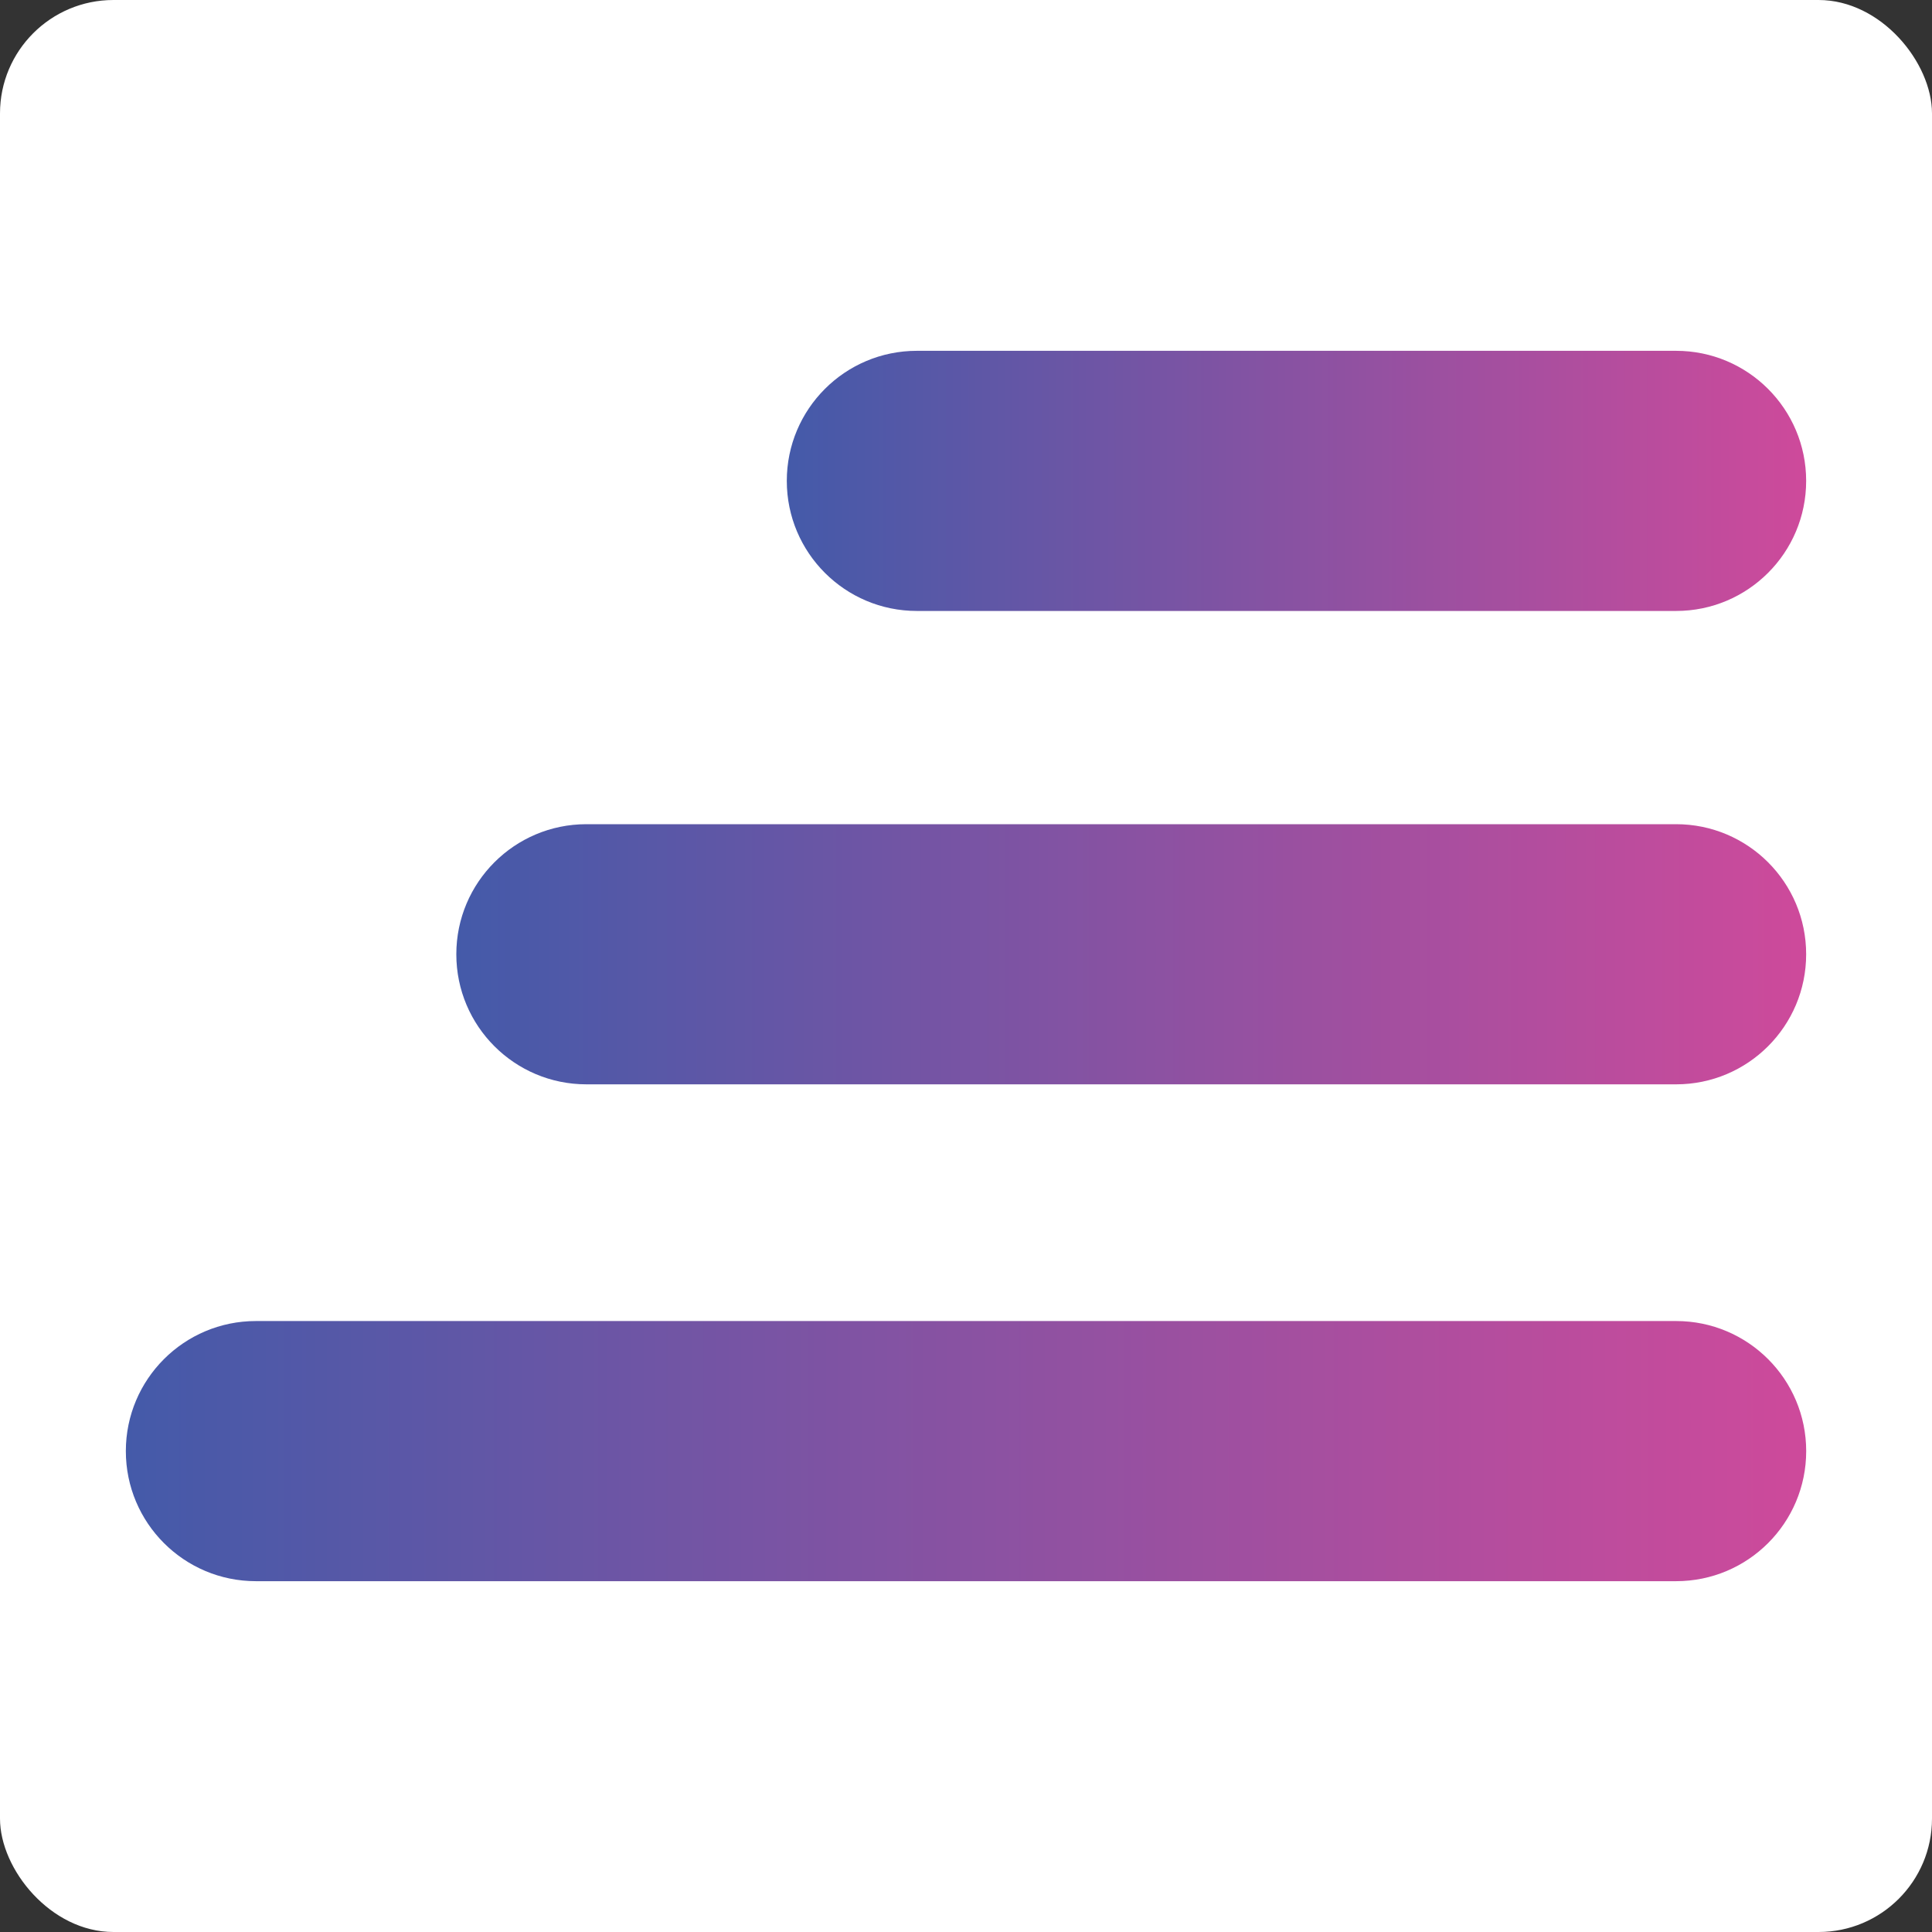
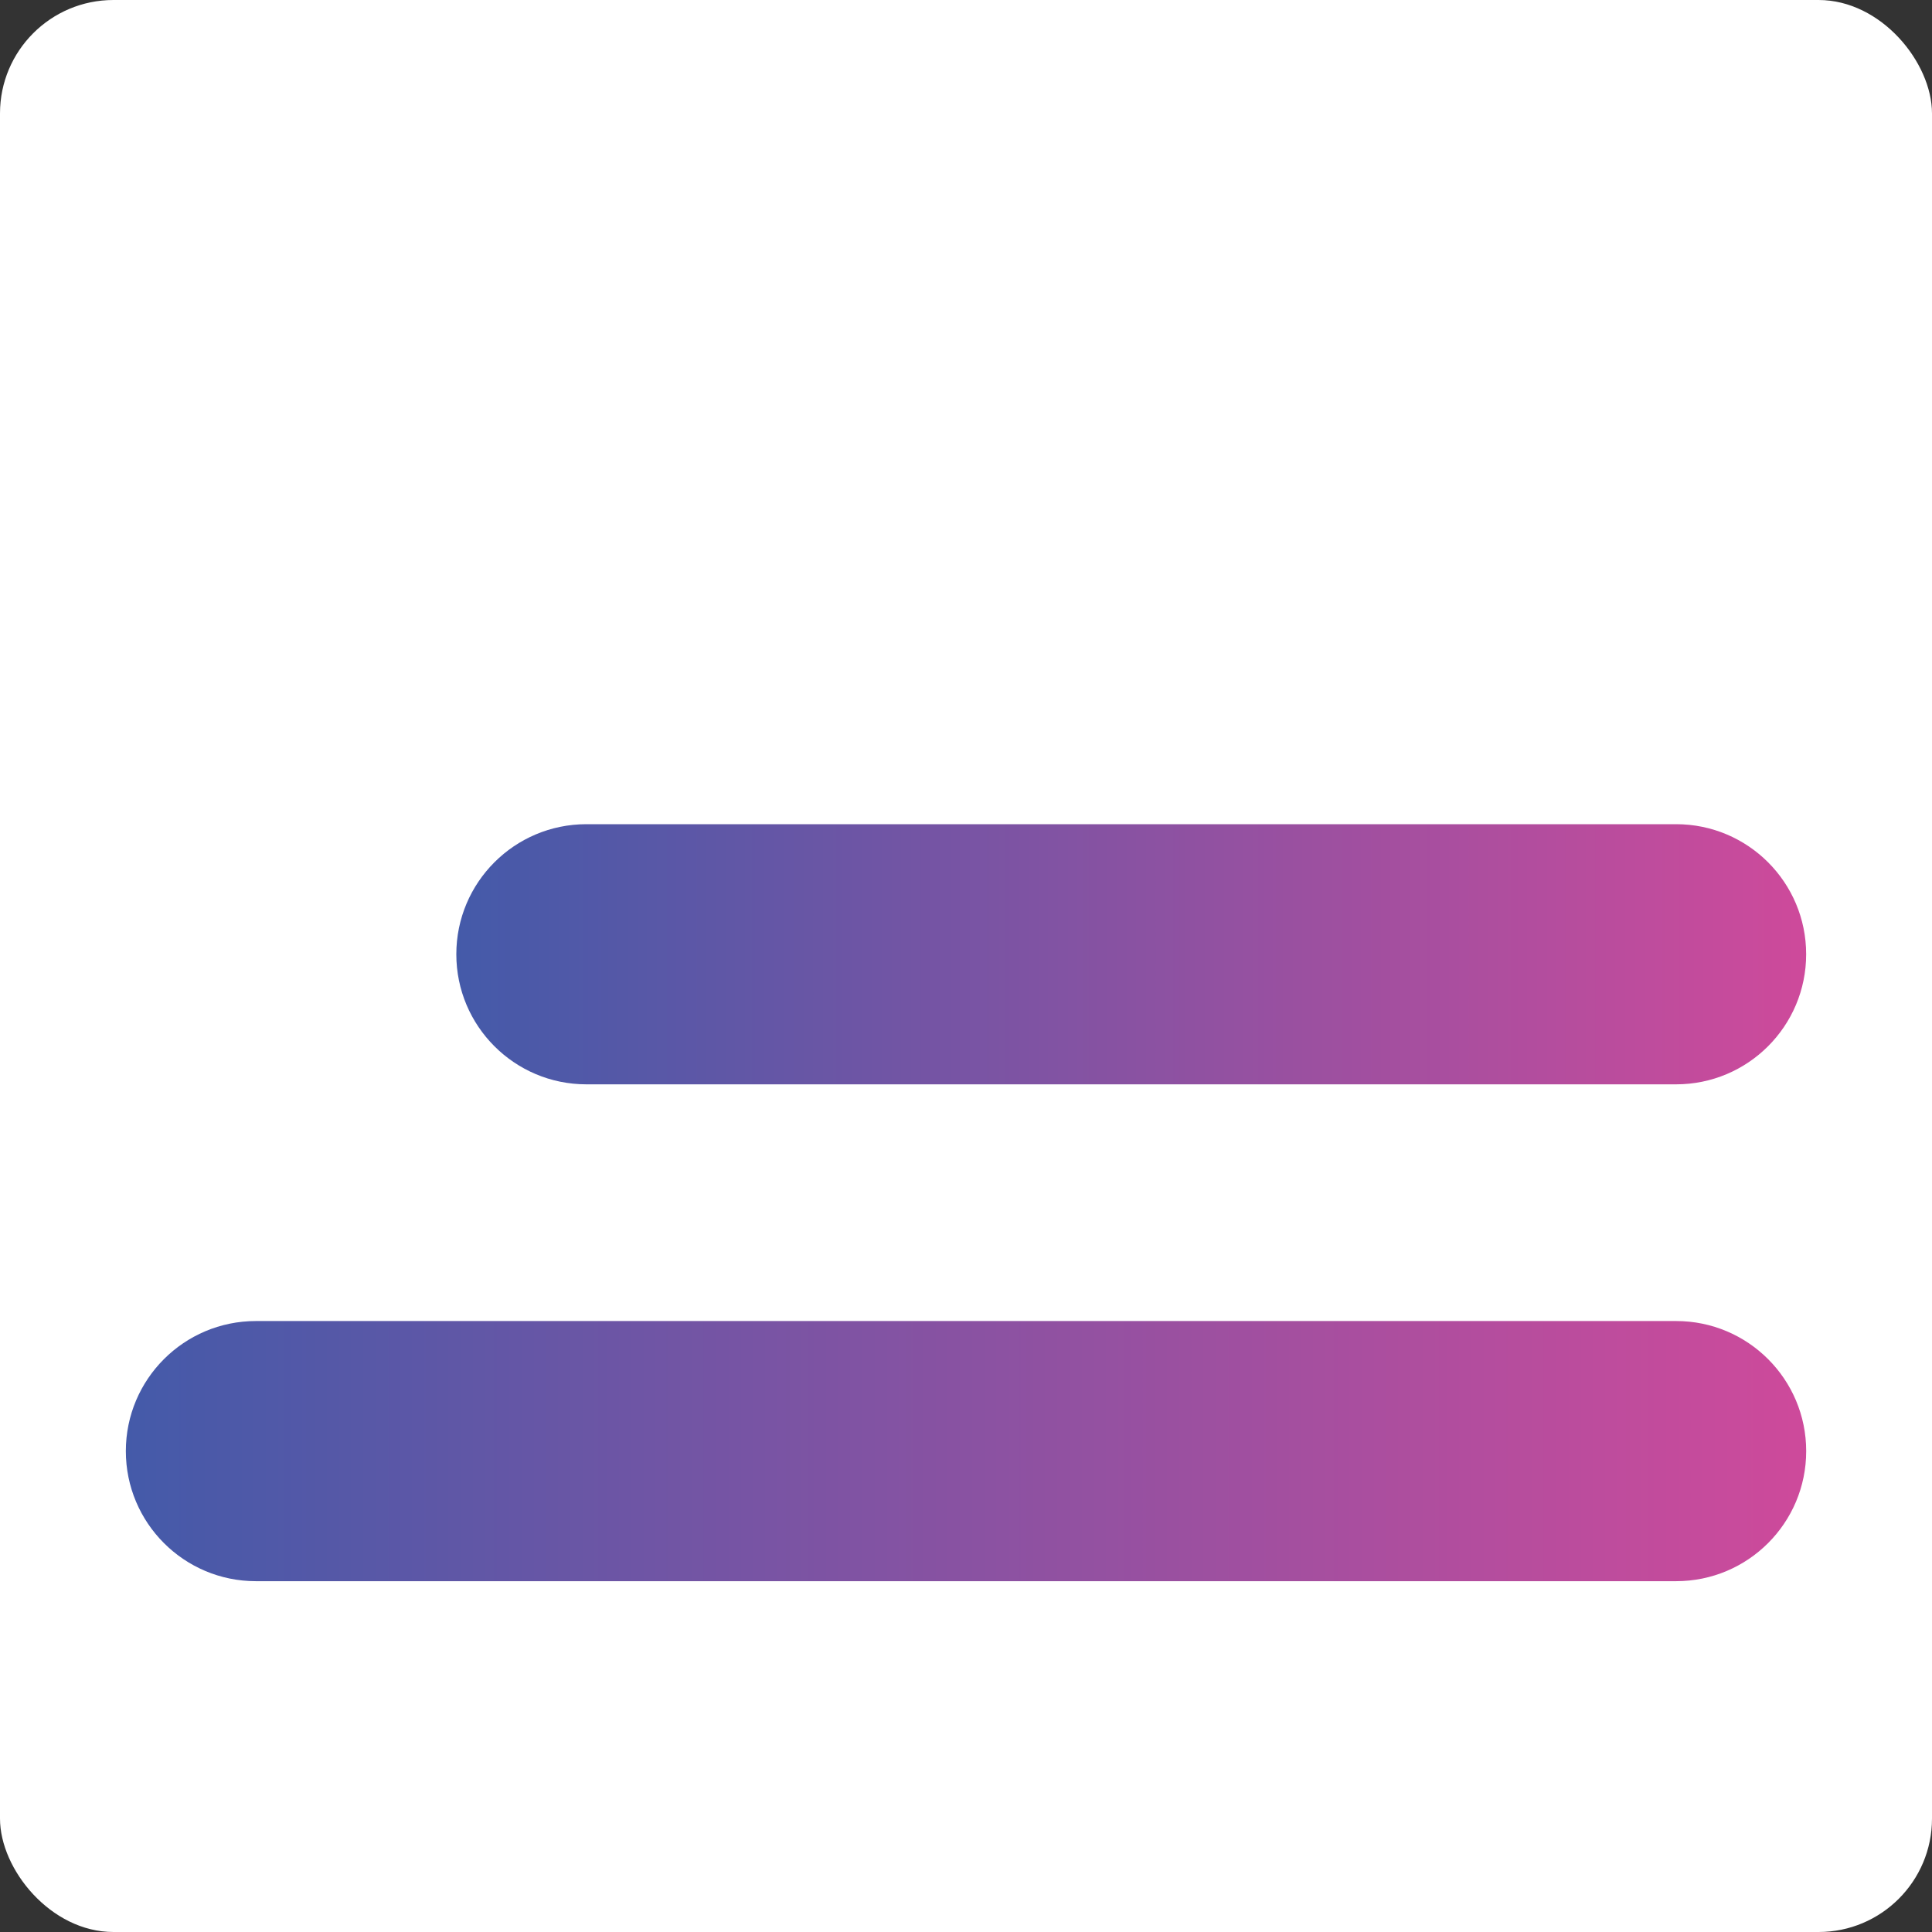
<svg xmlns="http://www.w3.org/2000/svg" xmlns:xlink="http://www.w3.org/1999/xlink" id="Layer_2" data-name="Layer 2" viewBox="0 0 512 512">
  <rect x="0" y="0" width="512" height="512" fill="#333333" stroke="none" />
  <defs>
    <style>
      .cls-1 {
        fill: url(#linear-gradient);
      }

      .cls-1, .cls-2, .cls-3, .cls-4 {
        stroke-width: 0px;
      }

      .cls-2 {
        fill: url(#linear-gradient-2);
      }

      .cls-3 {
        fill: url(#linear-gradient-3);
      }

      .cls-4 {
        fill: #fff;
      }
    </style>
    <linearGradient id="linear-gradient" x1="120.93" y1="252.89" x2="478.65" y2="252.89" gradientUnits="userSpaceOnUse">
      <stop offset="0" stop-color="#445aa9" />
      <stop offset="1" stop-color="#ce4a9b" />
    </linearGradient>
    <linearGradient id="linear-gradient-2" x1="33.35" y1="384.56" y2="384.56" xlink:href="#linear-gradient" />
    <linearGradient id="linear-gradient-3" x1="208.52" y1="127.44" y2="127.44" xlink:href="#linear-gradient" />
  </defs>
  <g id="Layer_1-2" data-name="Layer 1">
    <rect class="cls-4" width="512" height="512" rx="30.06" ry="30.06" />
    <g>
      <path class="cls-1" d="M444.18,287.36H155.4c-19.04,0-34.47-15.43-34.47-34.47s15.43-34.47,34.47-34.47h288.78c19.04,0,34.47,15.43,34.47,34.47s-15.43,34.47-34.47,34.47Z" />
      <path class="cls-2" d="M444.18,419.03H67.82c-19.04,0-34.47-15.43-34.47-34.47s15.43-34.47,34.47-34.47h376.37c19.04,0,34.47,15.43,34.47,34.47s-15.43,34.47-34.47,34.47Z" />
-       <path class="cls-3" d="M444.18,161.91h-201.2c-19.04,0-34.47-15.43-34.47-34.47s15.43-34.47,34.47-34.47h201.2c19.04,0,34.47,15.43,34.47,34.47s-15.43,34.47-34.47,34.47Z" />
    </g>
  </g>
</svg>